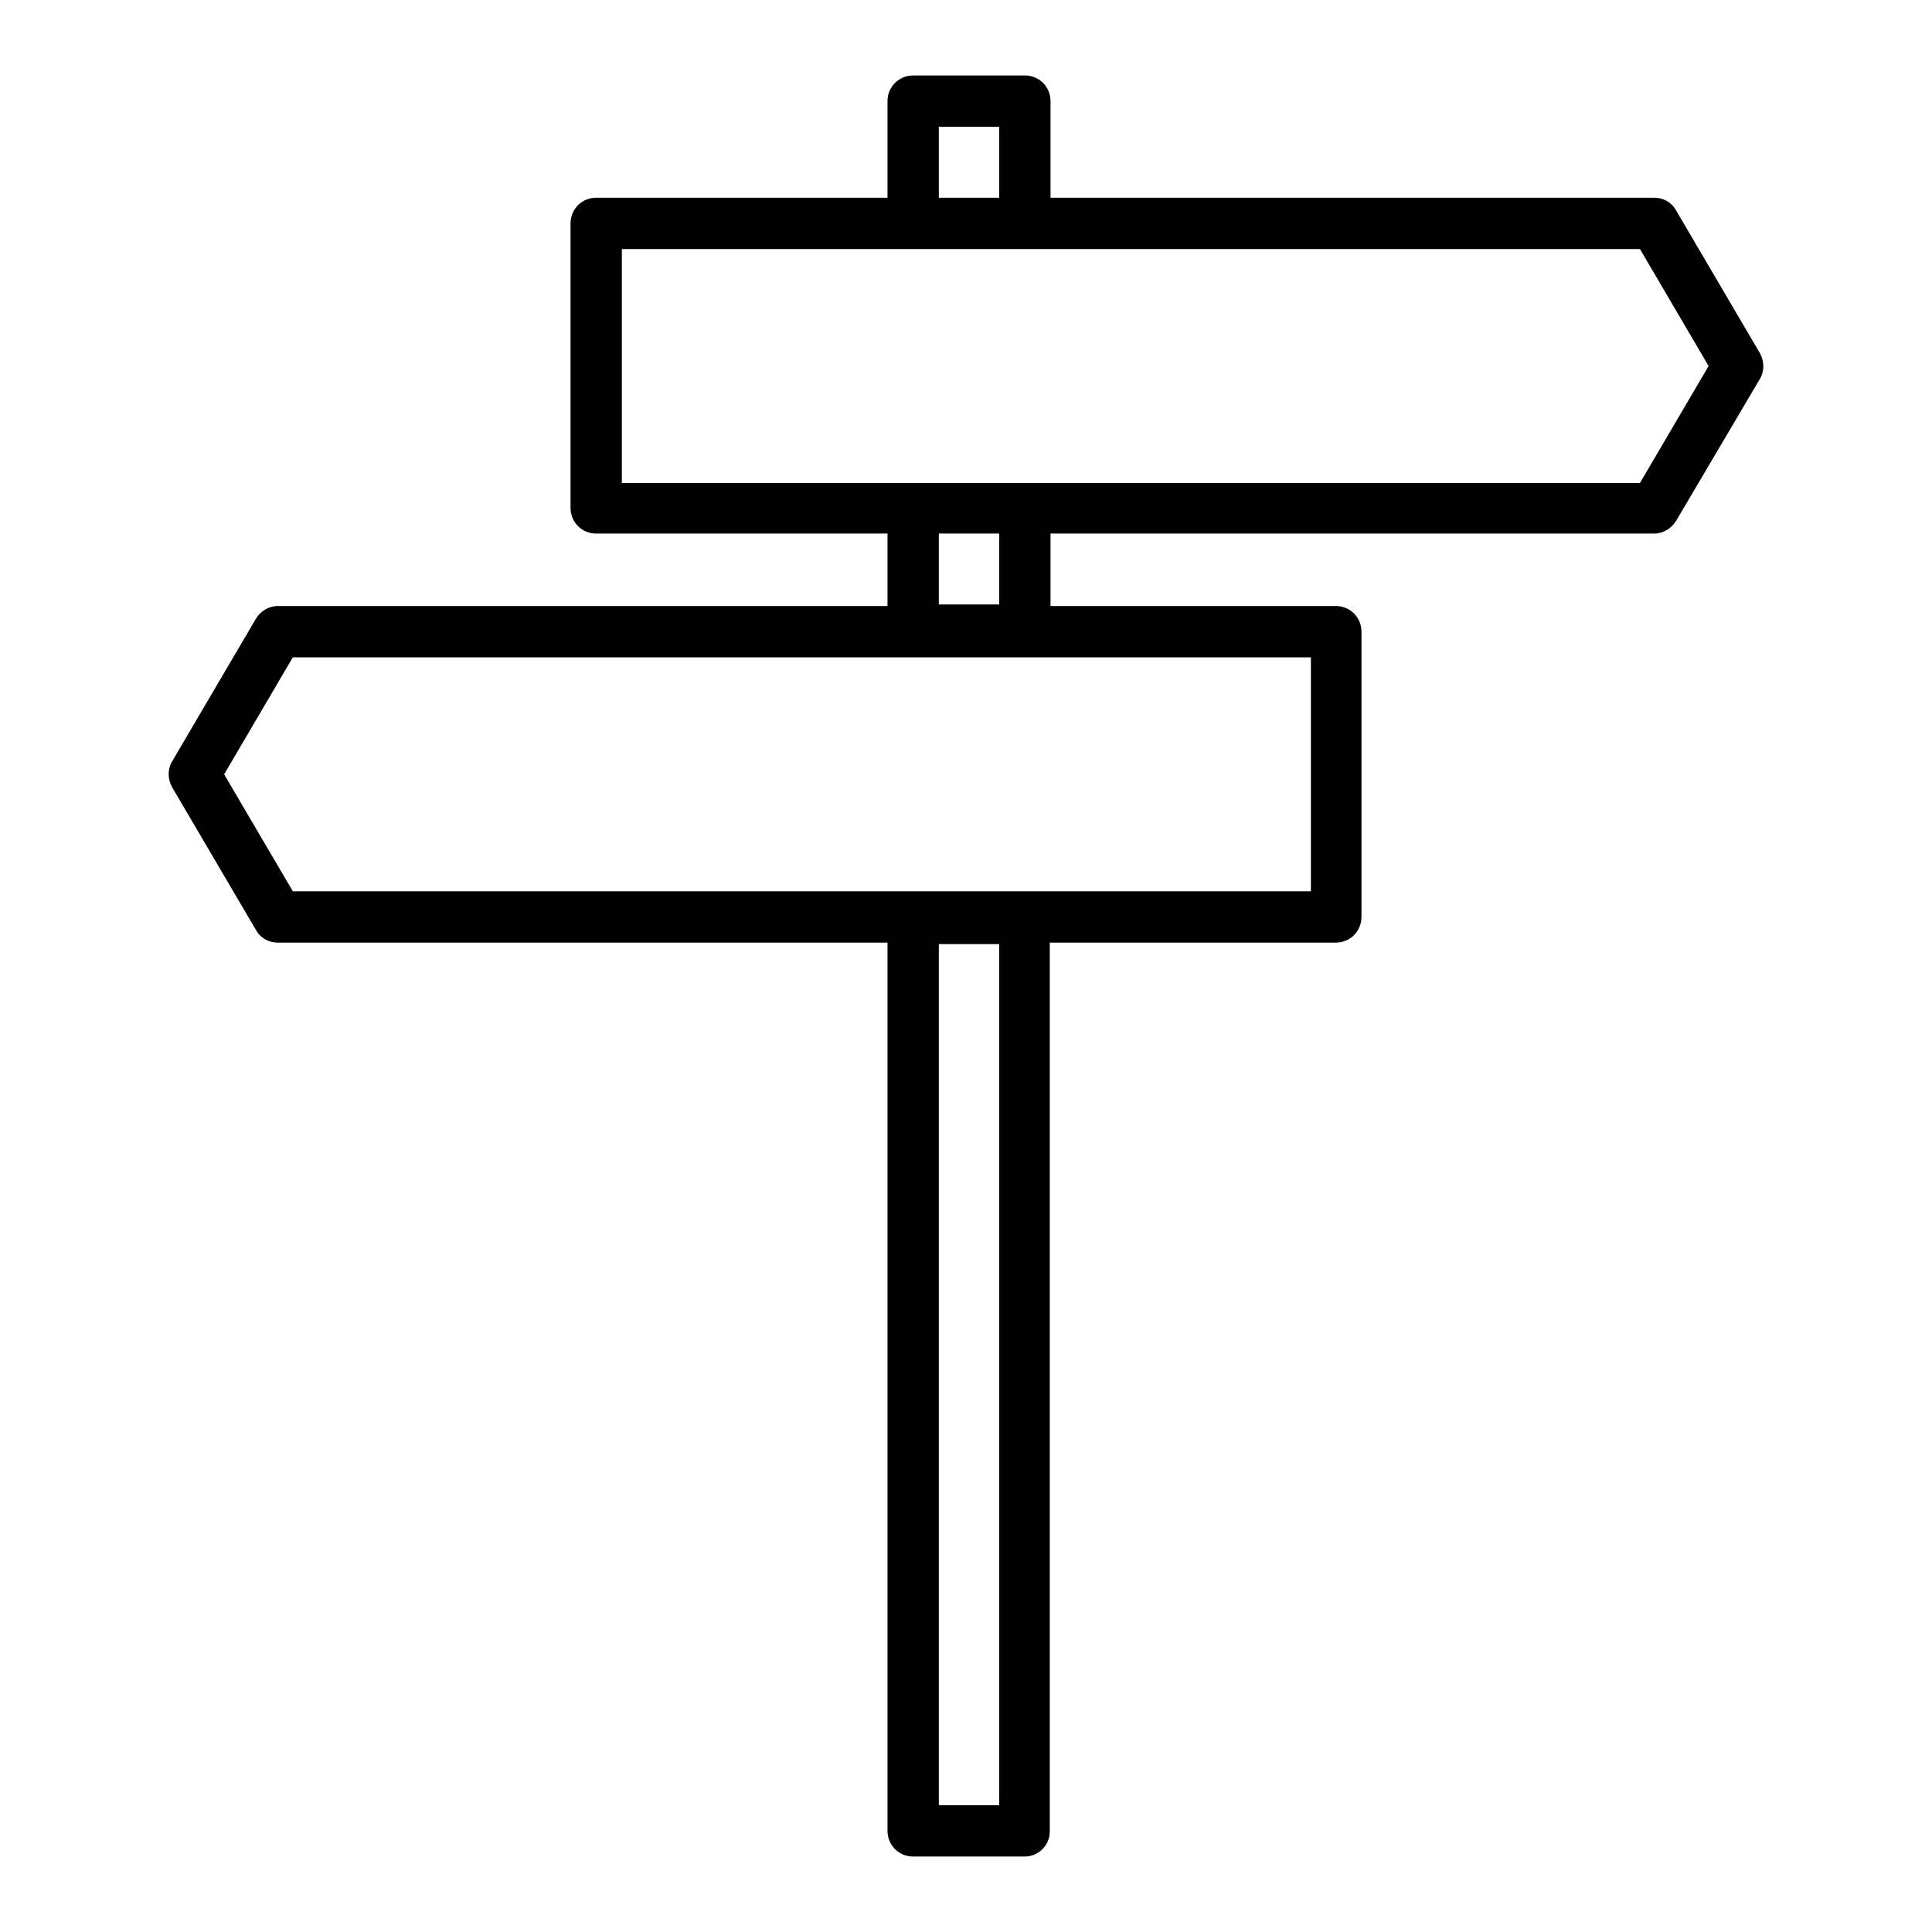
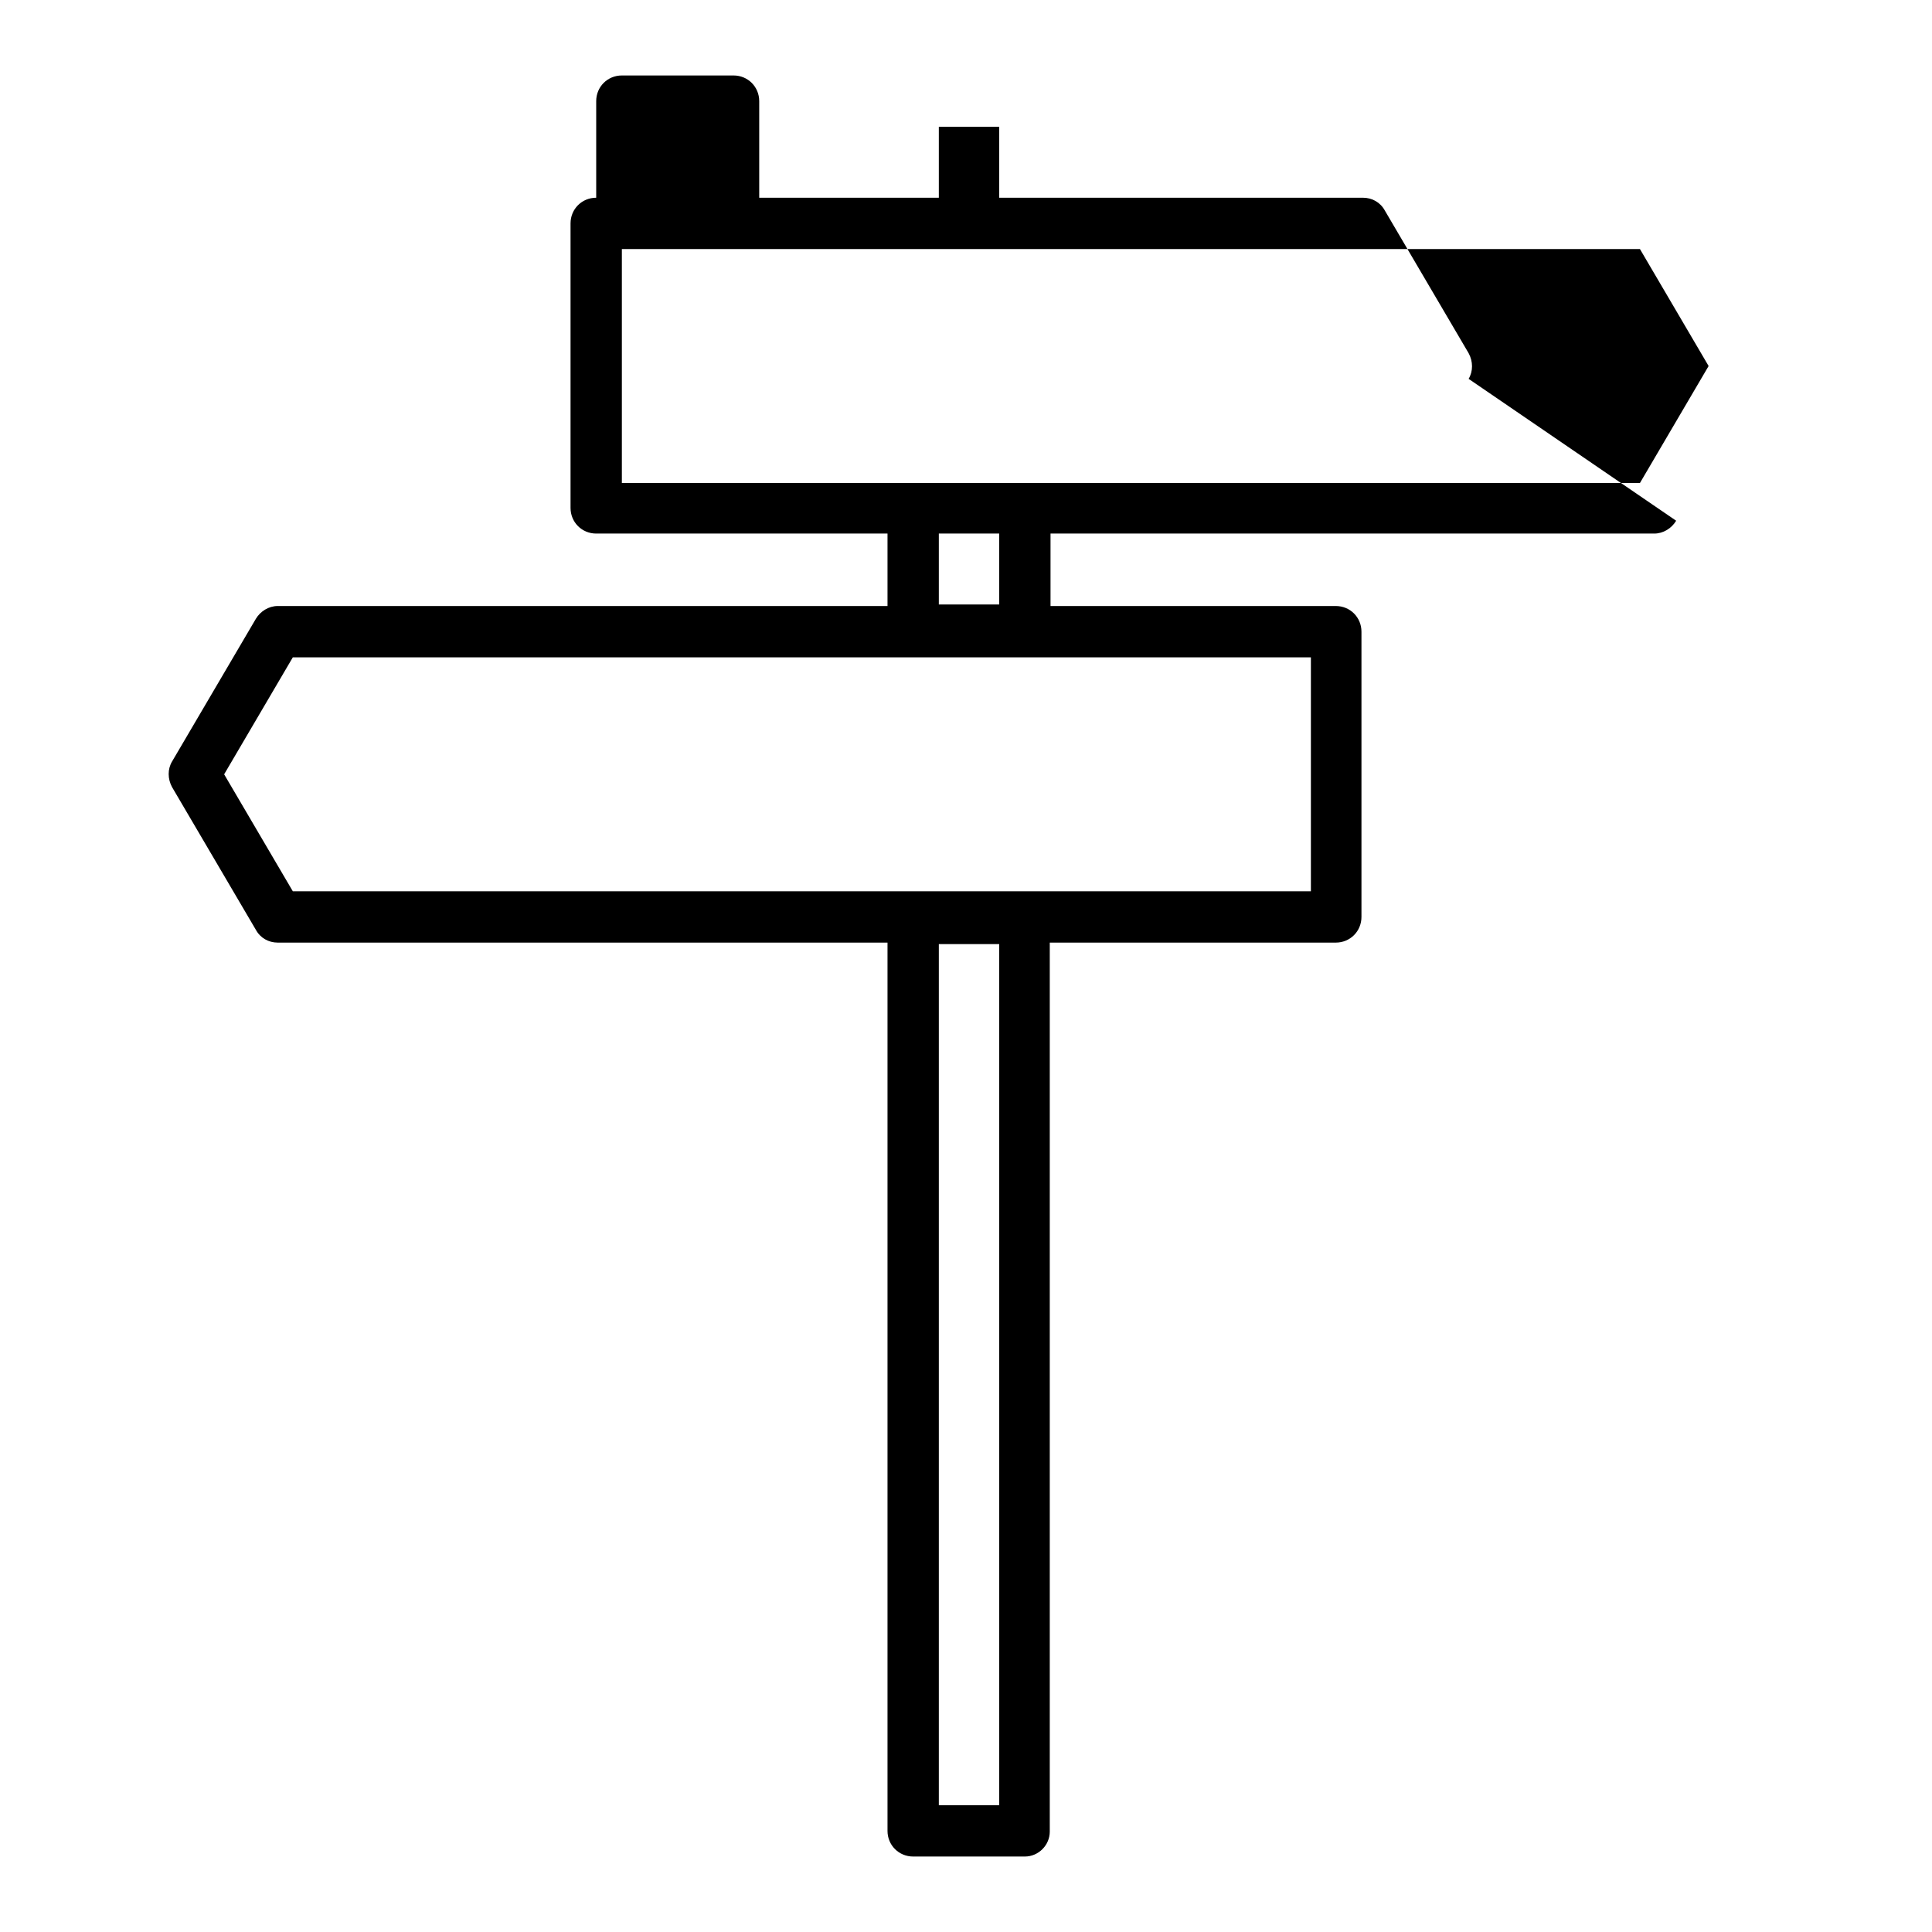
<svg xmlns="http://www.w3.org/2000/svg" version="1.1" x="0px" y="0px" viewBox="0 0 256 256" enable-background="new 0 0 256 256" xml:space="preserve">
  <g>
    <g>
-       <path fill="#000000" d="M135.8,246H121c-1.9,0-3.4-1.5-3.4-3.4V124.9H36.8c-1.2,0-2.3-0.6-2.9-1.7l-11.1-18.9c-0.6-1.1-0.6-2.4,0-3.4L33.9,82c0.6-1,1.7-1.7,2.9-1.7h80.8v-9.6H79c-1.9,0-3.4-1.5-3.4-3.4V29.6c0-1.9,1.5-3.4,3.4-3.4h38.6V13.4c0-1.9,1.5-3.4,3.4-3.4h14.8c1.9,0,3.4,1.5,3.4,3.4v12.8h80c1.2,0,2.3,0.6,2.9,1.7l11.1,18.9c0.6,1.1,0.6,2.4,0,3.4L222.1,69c-0.6,1-1.7,1.7-2.9,1.7h-80v9.6H177c1.9,0,3.4,1.5,3.4,3.4v37.8c0,1.9-1.5,3.4-3.4,3.4h-37.9v117.8C139.1,244.5,137.6,246,135.8,246z M124.4,239.2h8V125.1h-8V239.2z M38.8,118.1h134.9v-31H38.8l-9.1,15.5L38.8,118.1z M124.4,80.1h8v-9.4h-8V80.1z M82.4,64h134.9l9.1-15.5l-9.1-15.5H82.4V64z M124.4,26.2h8v-9.4h-8V26.2z" />
+       <path fill="#000000" d="M135.8,246H121c-1.9,0-3.4-1.5-3.4-3.4V124.9H36.8c-1.2,0-2.3-0.6-2.9-1.7l-11.1-18.9c-0.6-1.1-0.6-2.4,0-3.4L33.9,82c0.6-1,1.7-1.7,2.9-1.7h80.8v-9.6H79c-1.9,0-3.4-1.5-3.4-3.4V29.6c0-1.9,1.5-3.4,3.4-3.4V13.4c0-1.9,1.5-3.4,3.4-3.4h14.8c1.9,0,3.4,1.5,3.4,3.4v12.8h80c1.2,0,2.3,0.6,2.9,1.7l11.1,18.9c0.6,1.1,0.6,2.4,0,3.4L222.1,69c-0.6,1-1.7,1.7-2.9,1.7h-80v9.6H177c1.9,0,3.4,1.5,3.4,3.4v37.8c0,1.9-1.5,3.4-3.4,3.4h-37.9v117.8C139.1,244.5,137.6,246,135.8,246z M124.4,239.2h8V125.1h-8V239.2z M38.8,118.1h134.9v-31H38.8l-9.1,15.5L38.8,118.1z M124.4,80.1h8v-9.4h-8V80.1z M82.4,64h134.9l9.1-15.5l-9.1-15.5H82.4V64z M124.4,26.2h8v-9.4h-8V26.2z" />
      <g />
      <g />
      <g />
      <g />
      <g />
      <g />
      <g />
      <g />
      <g />
      <g />
      <g />
      <g />
      <g />
      <g />
      <g />
    </g>
  </g>
</svg>